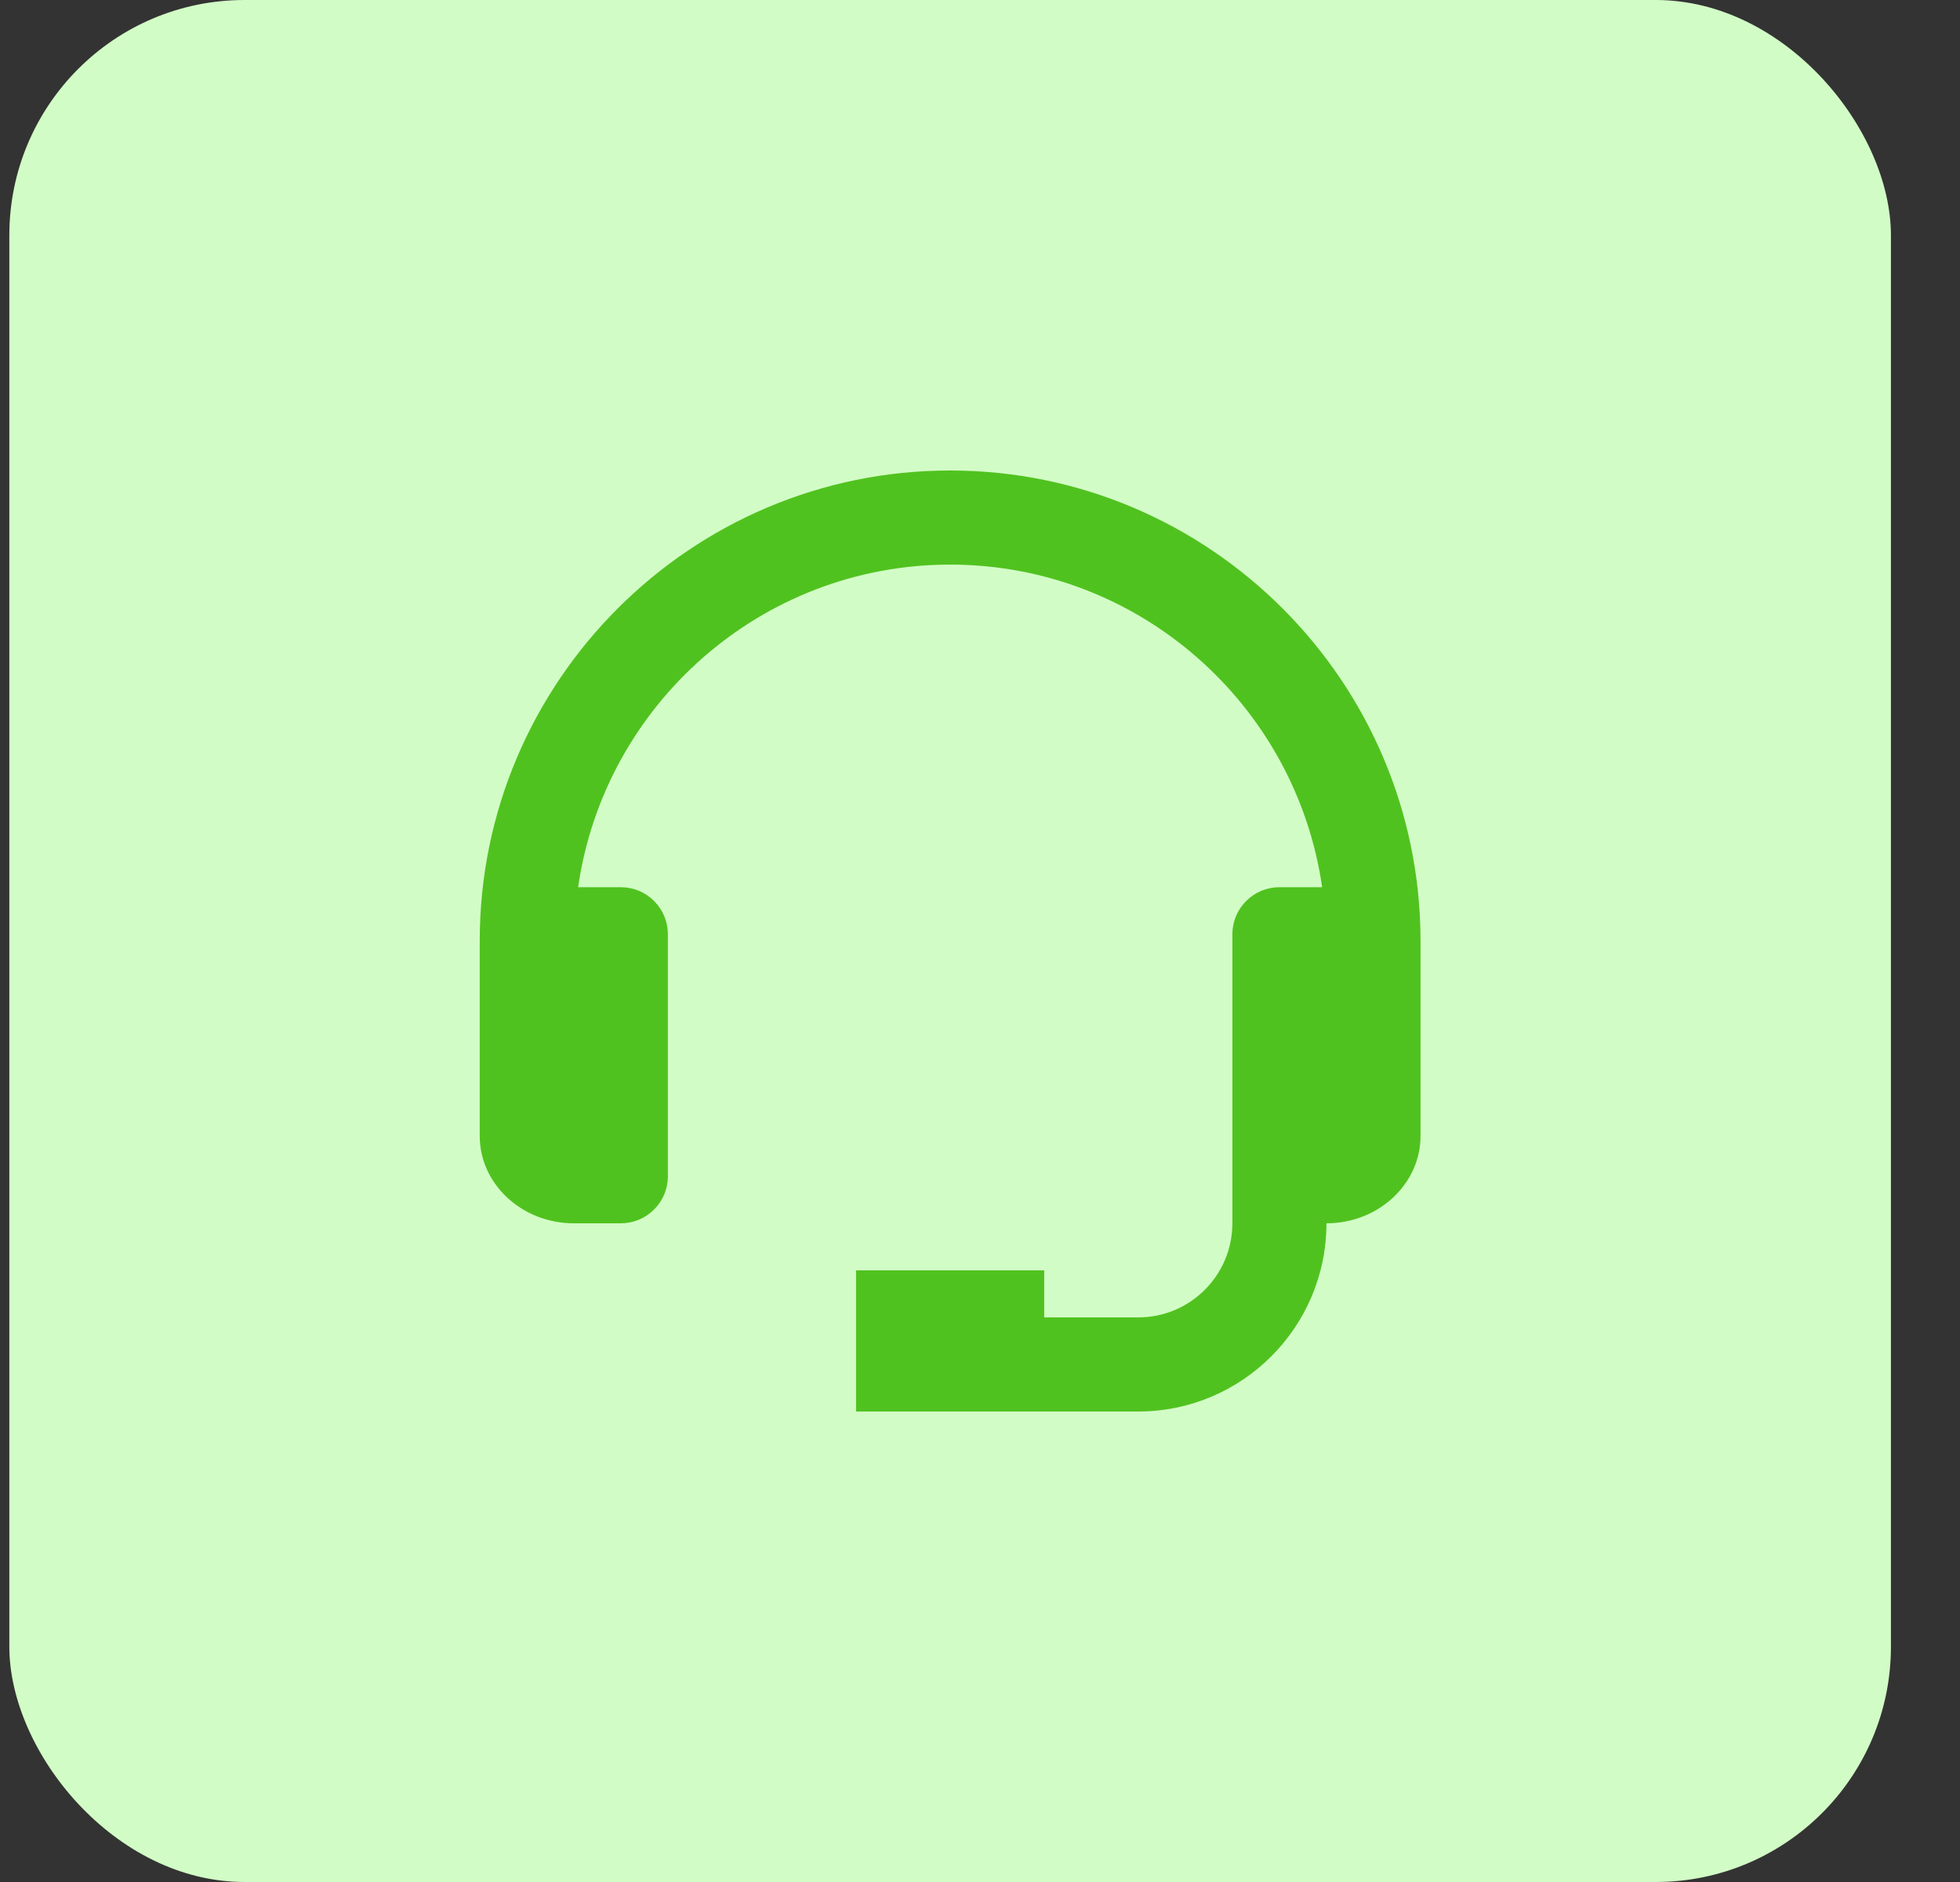
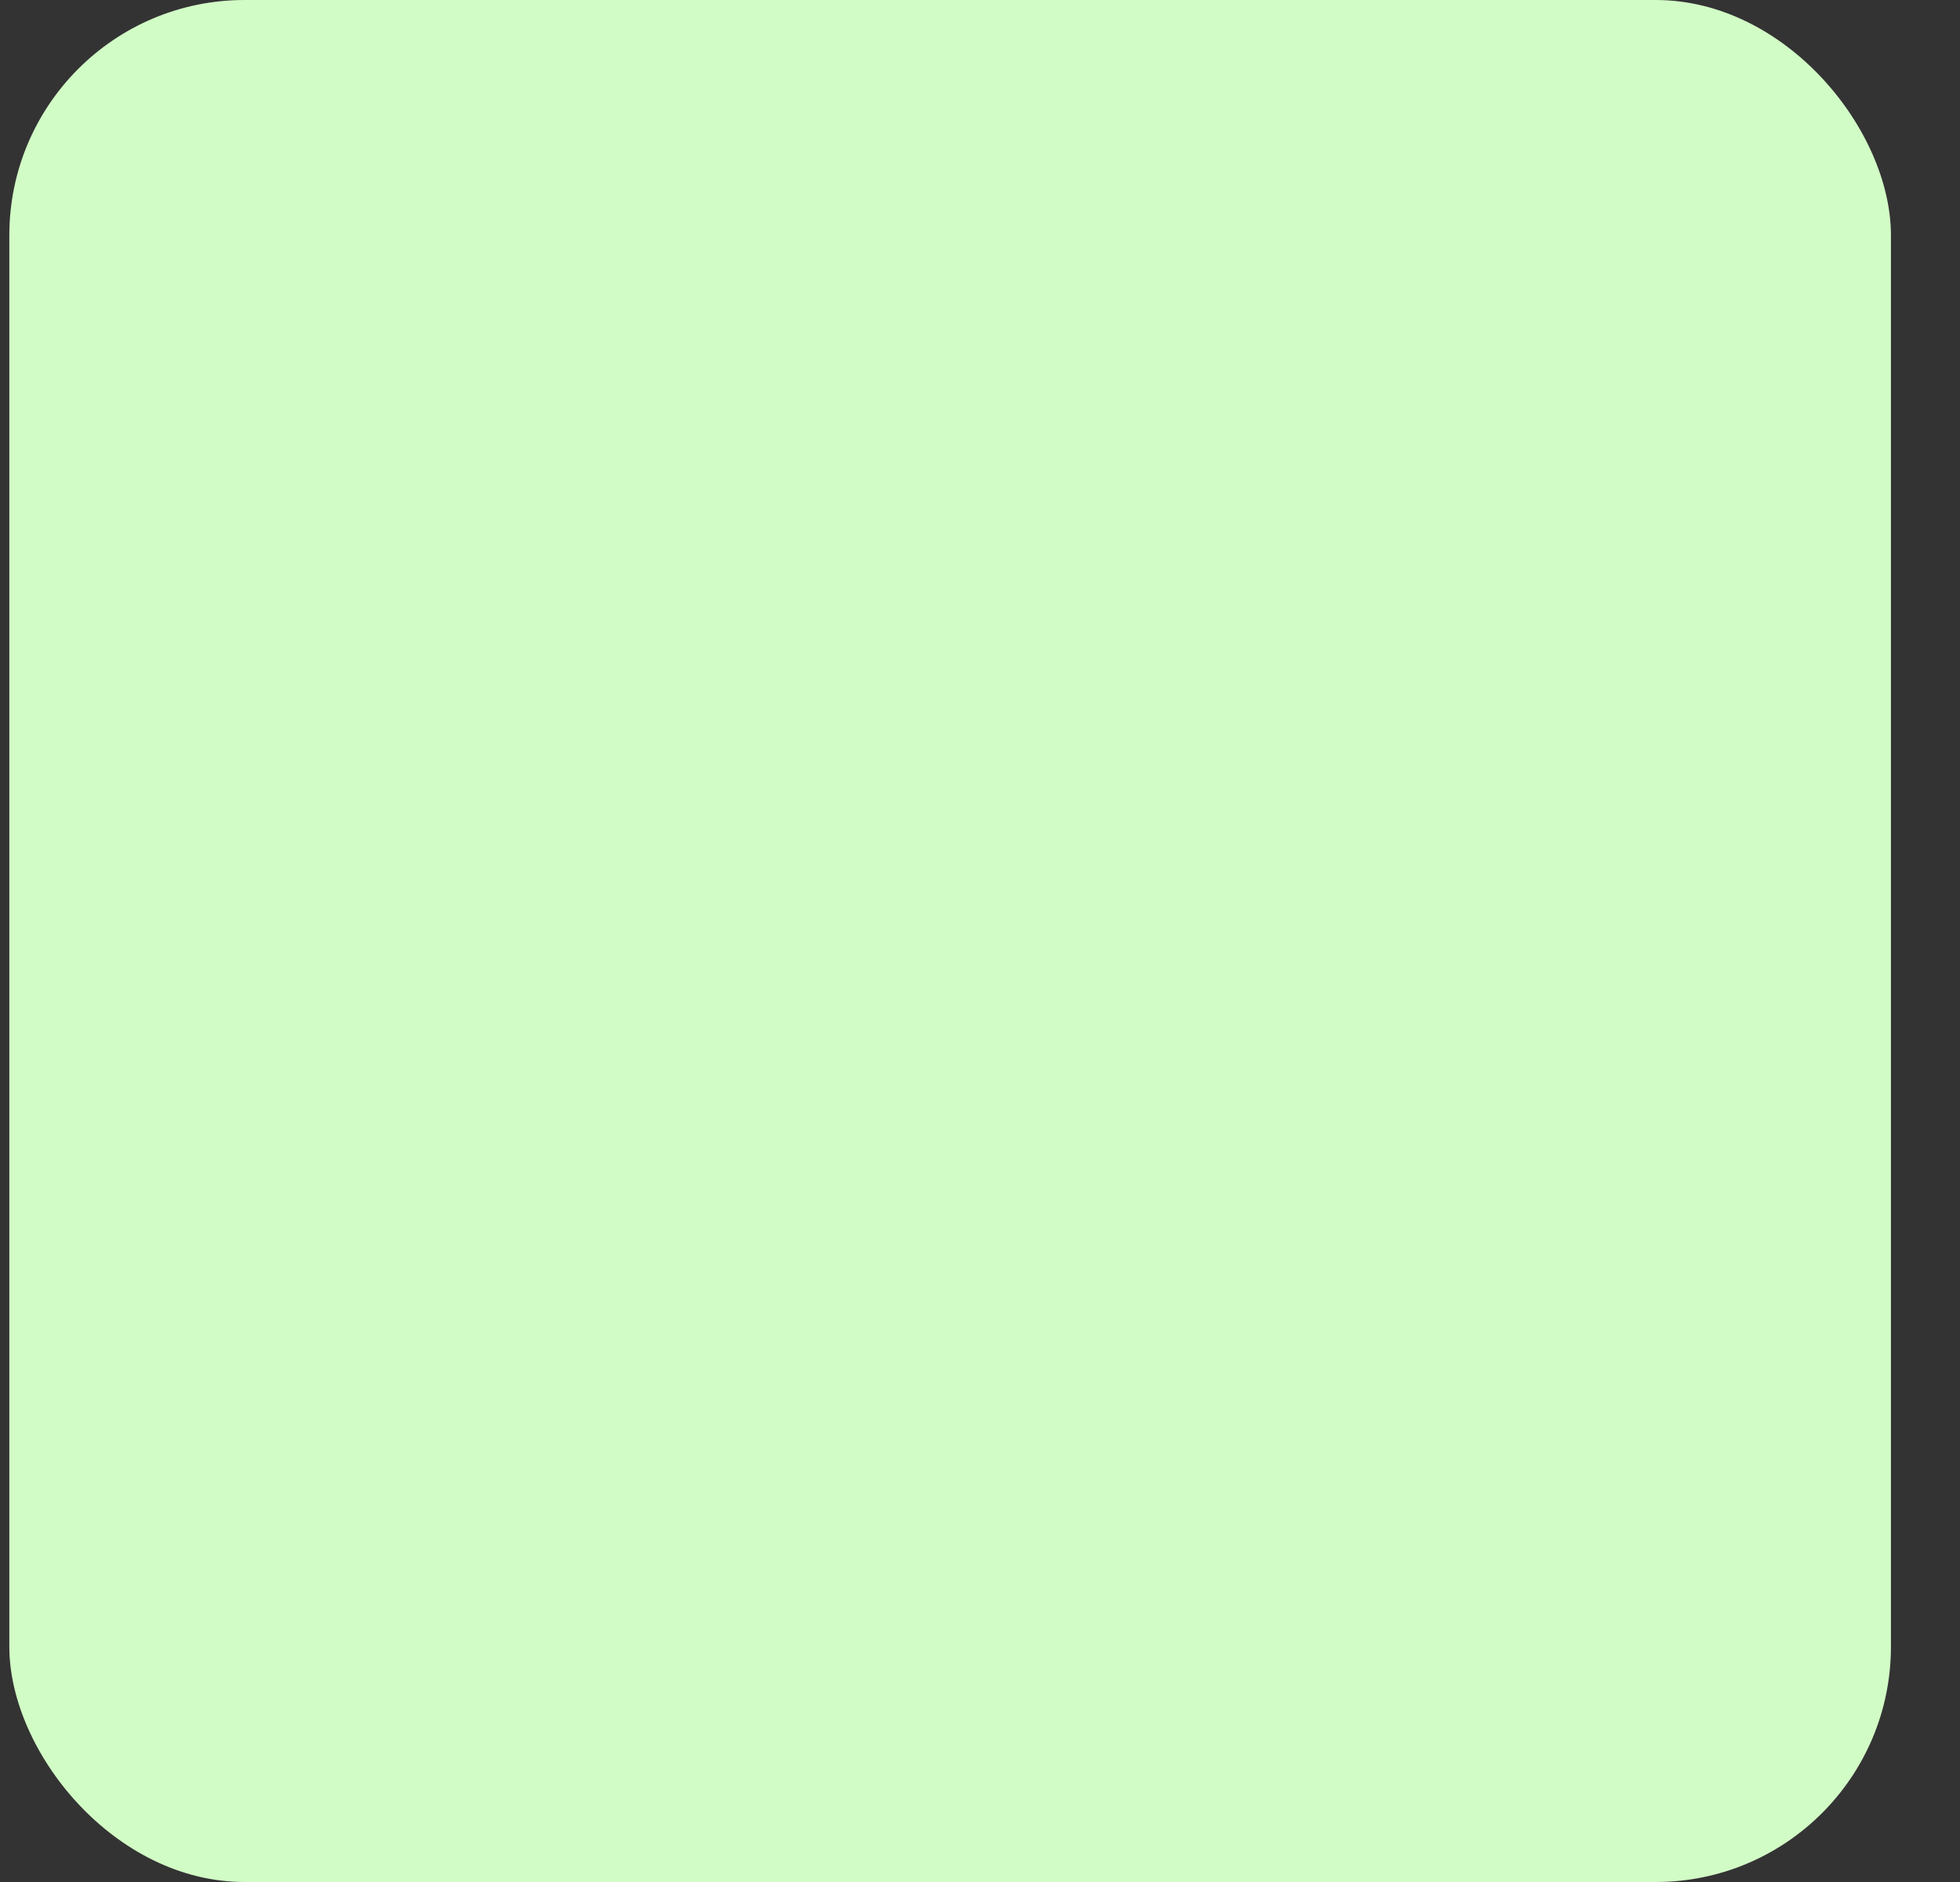
<svg xmlns="http://www.w3.org/2000/svg" width="25" height="24" viewBox="0 0 25 24" fill="none">
  <rect x="0" y="0" width="25" height="24" fill="#333333" stroke="none" />
  <rect x="0.119" width="24" height="24" rx="3" fill="#D2FCC6" />
-   <path d="M12.119 6C8.811 6 6.119 8.692 6.119 12V14.486C6.119 15.1 6.657 15.6 7.319 15.6H7.919C8.078 15.6 8.231 15.537 8.343 15.424C8.456 15.312 8.519 15.159 8.519 15V11.914C8.519 11.755 8.456 11.602 8.343 11.49C8.231 11.377 8.078 11.314 7.919 11.314H7.374C7.708 8.992 9.706 7.2 12.119 7.2C14.532 7.2 16.53 8.992 16.864 11.314H16.319C16.16 11.314 16.007 11.377 15.895 11.49C15.782 11.602 15.719 11.755 15.719 11.914V15.6C15.719 16.262 15.181 16.8 14.519 16.8H13.319V16.2H10.919V18H14.519C15.843 18 16.919 16.924 16.919 15.6C17.581 15.6 18.119 15.1 18.119 14.486V12C18.119 8.692 15.428 6 12.119 6Z" fill="#50C21F" />
</svg>